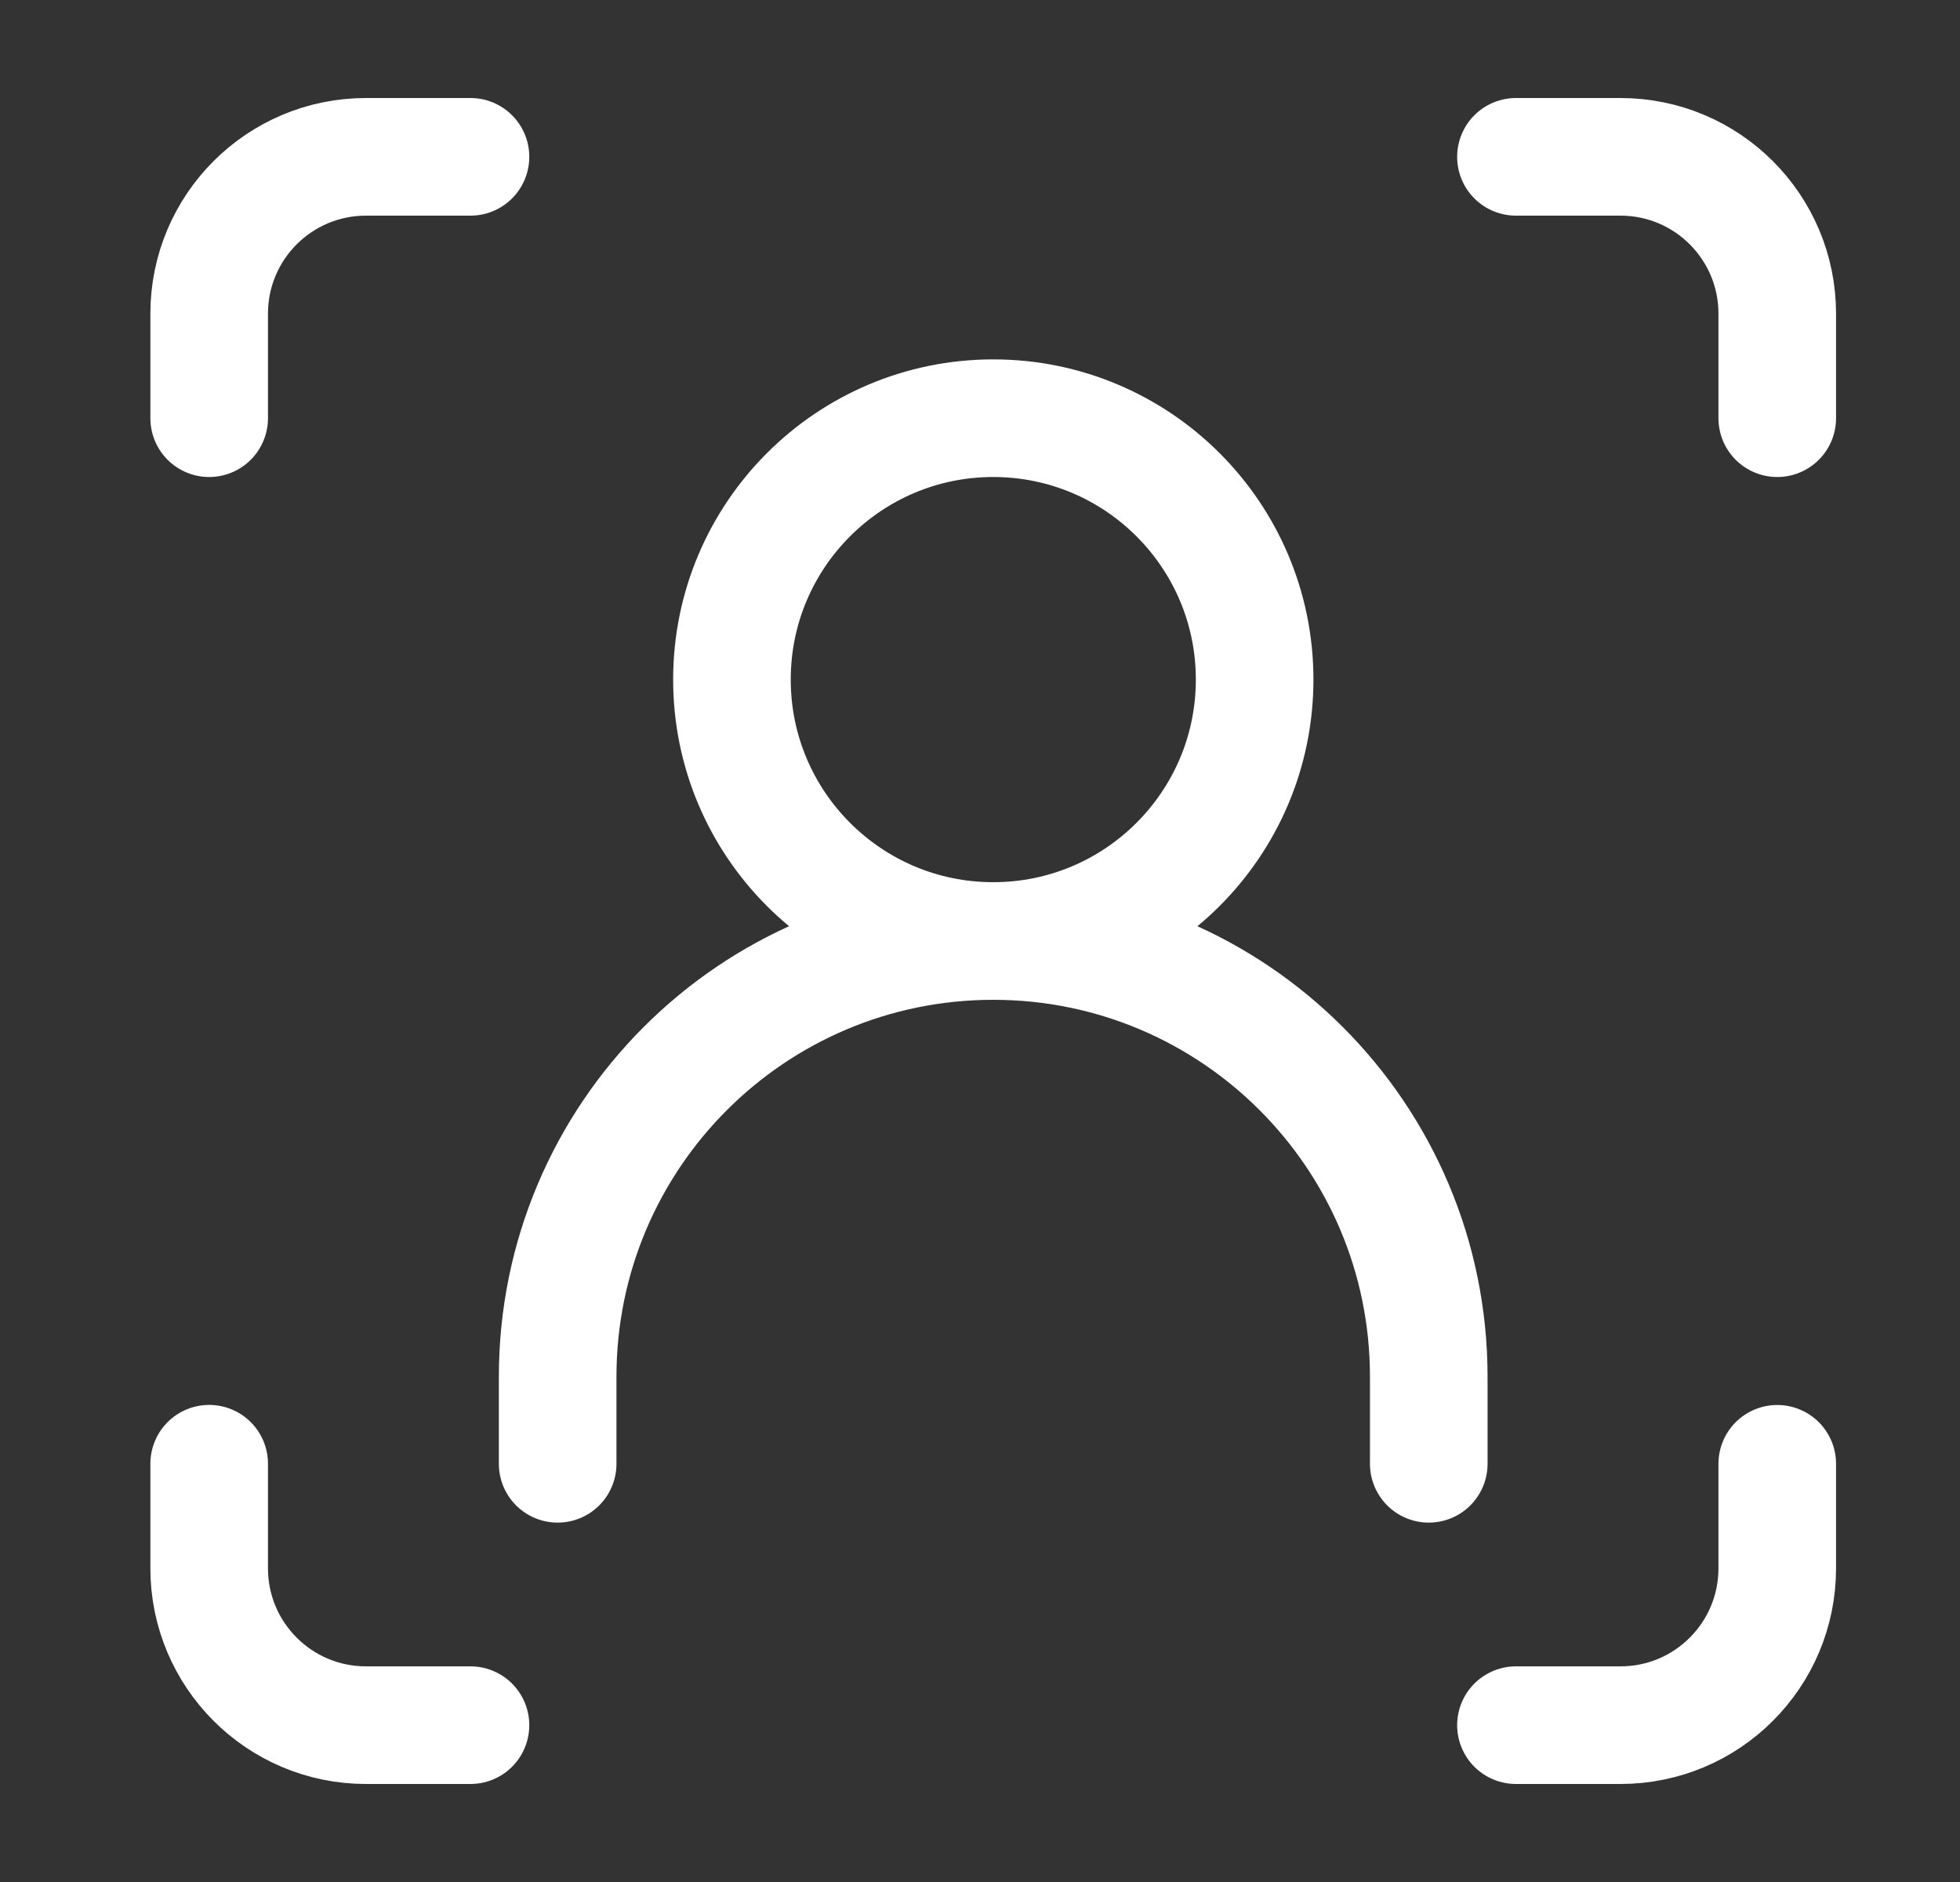
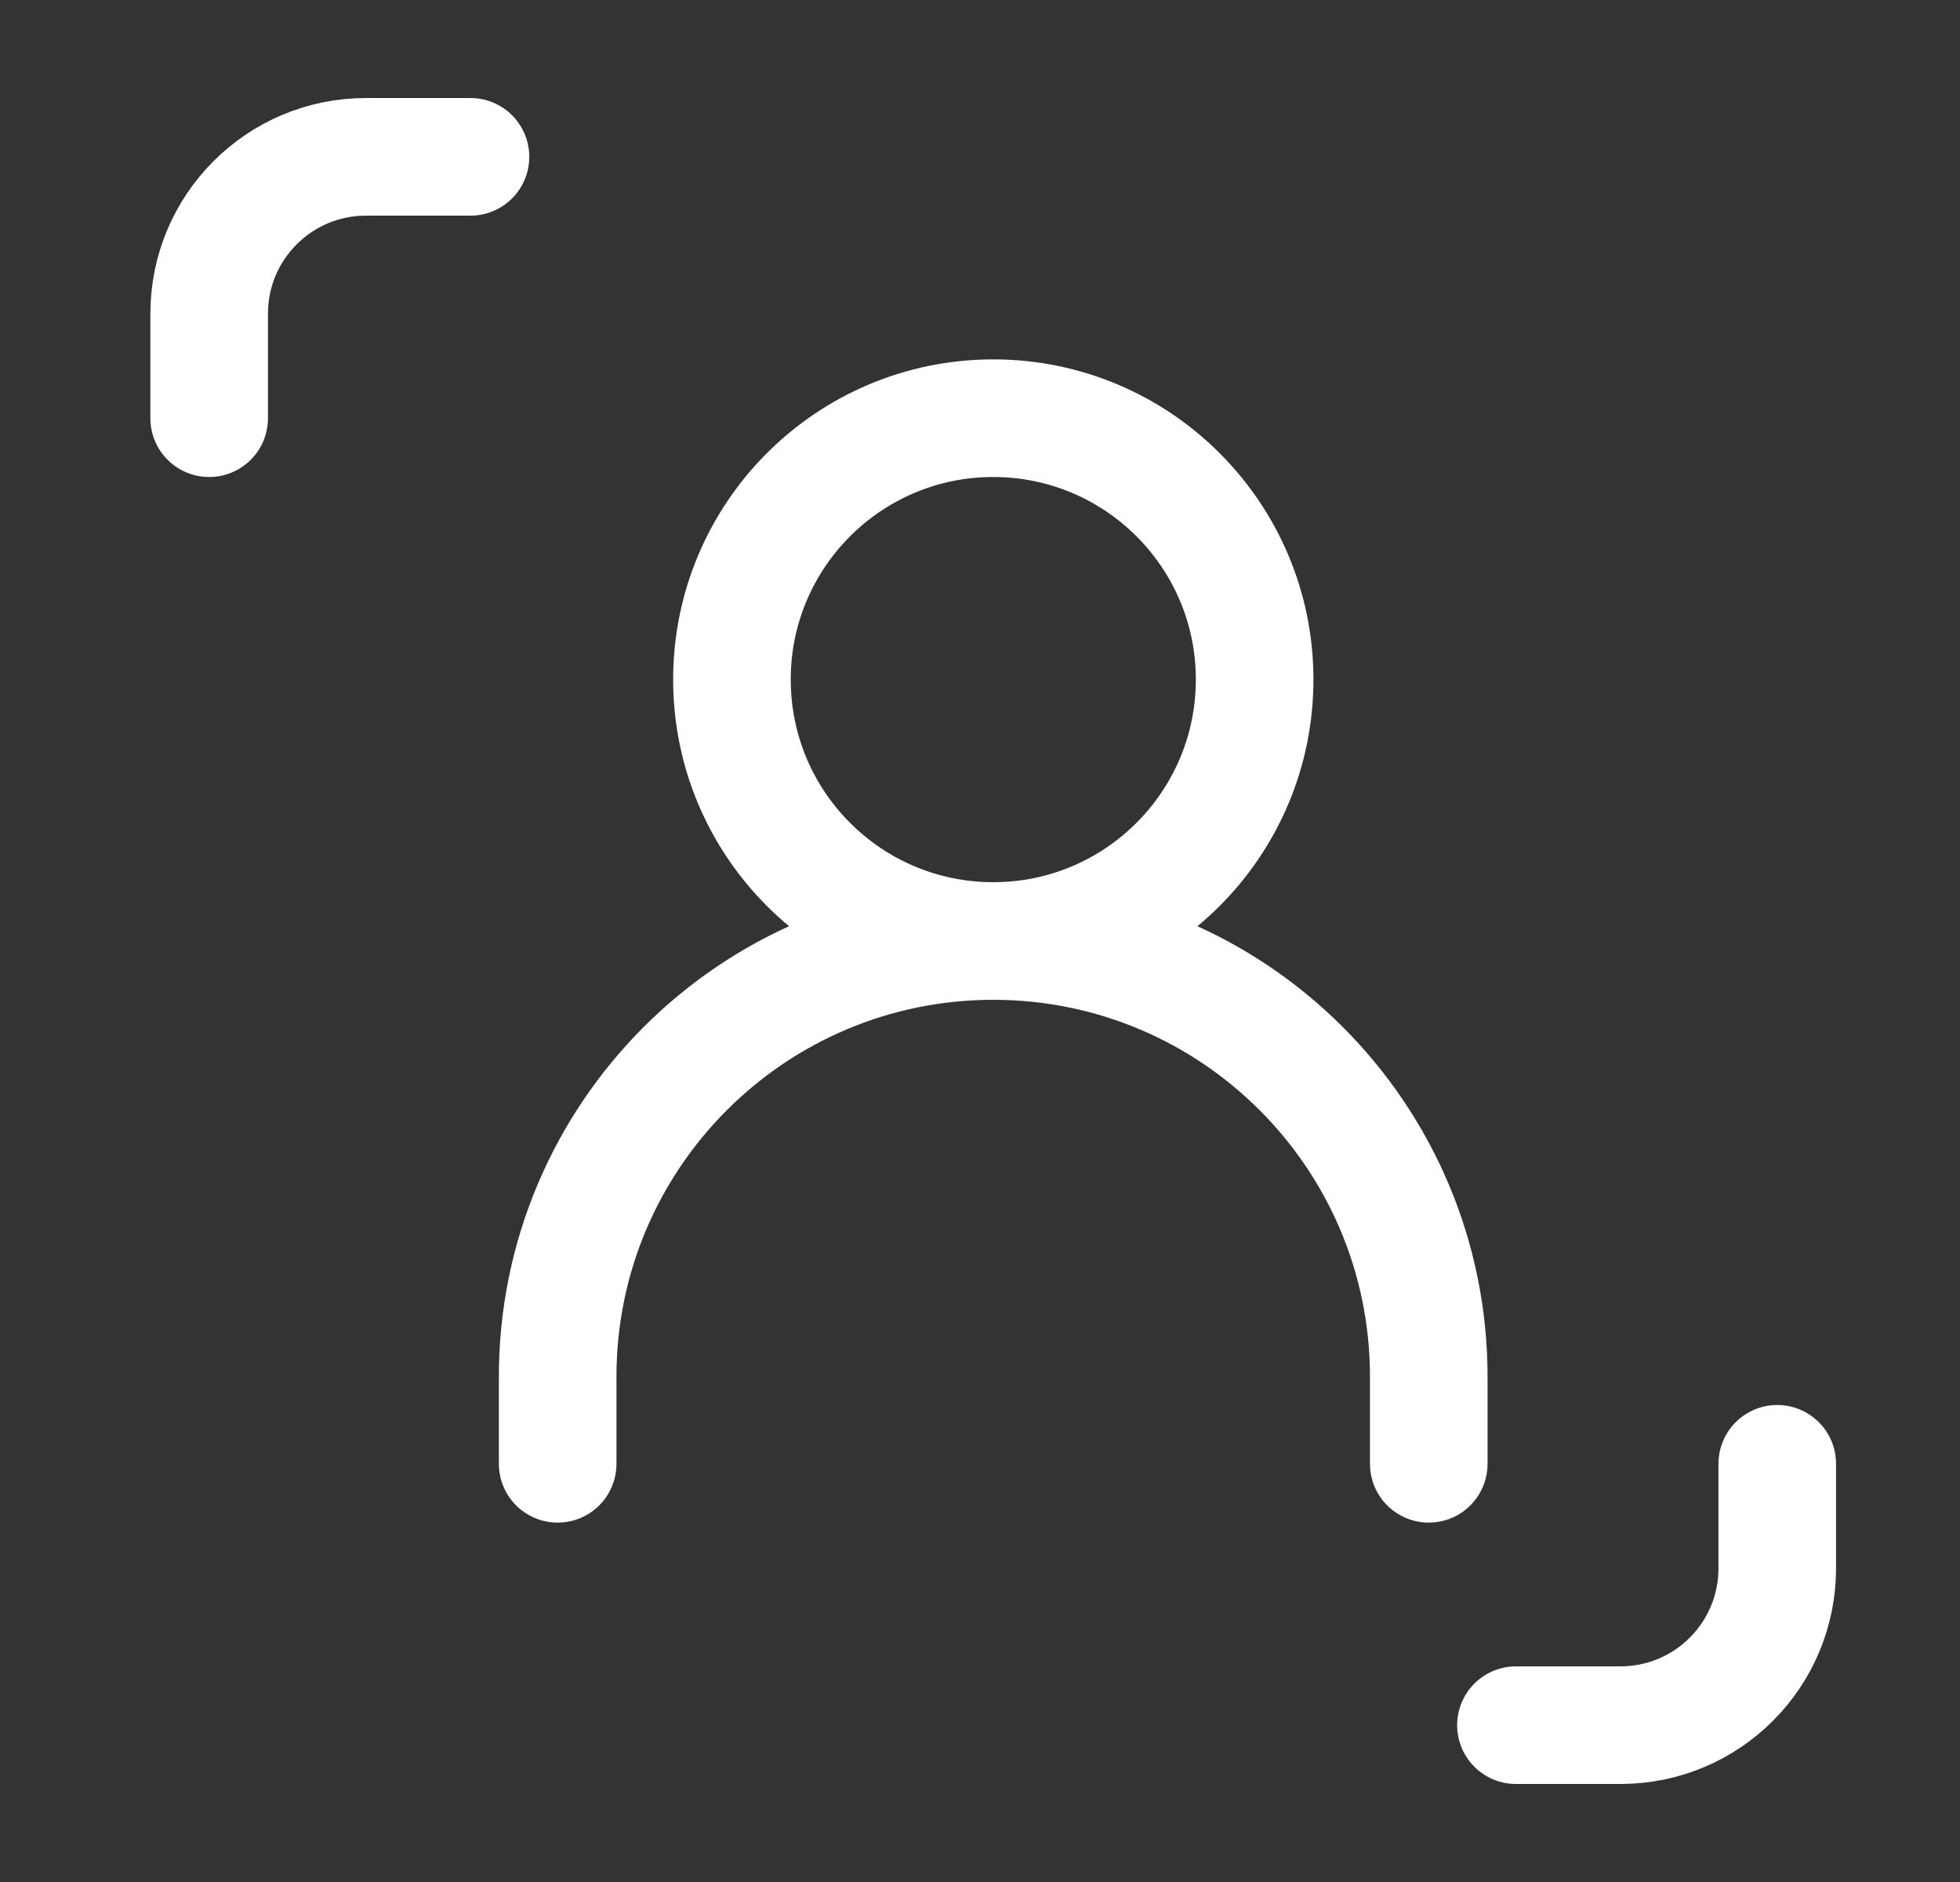
<svg xmlns="http://www.w3.org/2000/svg" width="25" height="24" viewBox="0 0 25 24" fill="none">
  <rect x="0" y="0" width="25" height="24" fill="#333333" stroke="none" />
  <path d="M6.001 2H4.668C3.563 2 2.668 2.895 2.668 4V5.333" stroke="white" stroke-width="1.5" stroke-linecap="round" stroke-linejoin="round" />
-   <path d="M19.336 2H20.669C21.774 2 22.669 2.895 22.669 4V5.333" stroke="white" stroke-width="1.5" stroke-linecap="round" stroke-linejoin="round" />
-   <path d="M6.001 22H4.668C3.563 22 2.668 21.104 2.668 20V18.666" stroke="white" stroke-width="1.5" stroke-linecap="round" stroke-linejoin="round" />
  <path d="M7.113 18.667V17.556C7.113 14.487 9.601 12 12.669 12C15.737 12 18.224 14.487 18.224 17.556V18.667" stroke="white" stroke-width="1.5" stroke-linecap="round" stroke-linejoin="round" />
  <path d="M12.669 12C14.51 12 16.003 10.507 16.003 8.666C16.003 6.825 14.51 5.333 12.669 5.333C10.828 5.333 9.336 6.825 9.336 8.666C9.336 10.507 10.828 12 12.669 12Z" stroke="white" stroke-width="1.5" stroke-linecap="round" stroke-linejoin="round" />
  <path d="M19.336 22H20.669C21.774 22 22.669 21.105 22.669 20V18.667" stroke="white" stroke-width="1.5" stroke-linecap="round" stroke-linejoin="round" />
</svg>